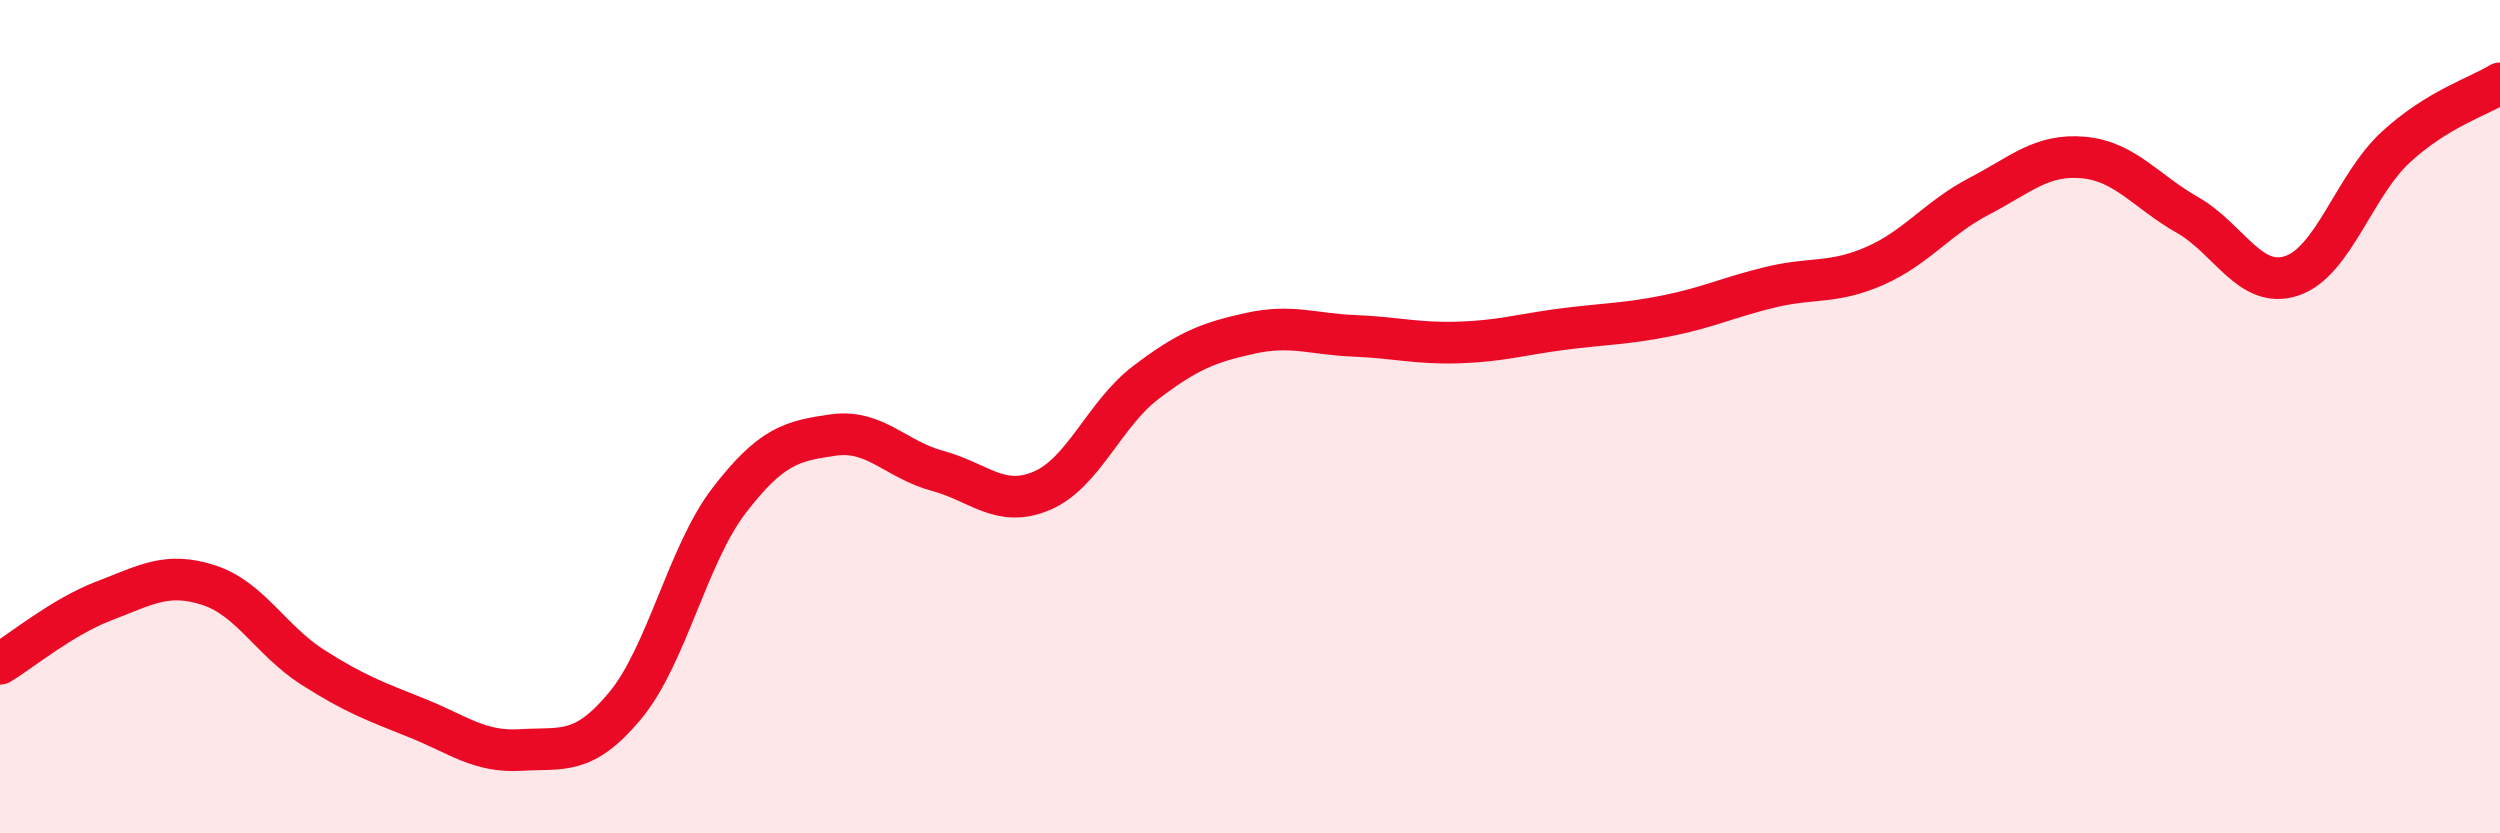
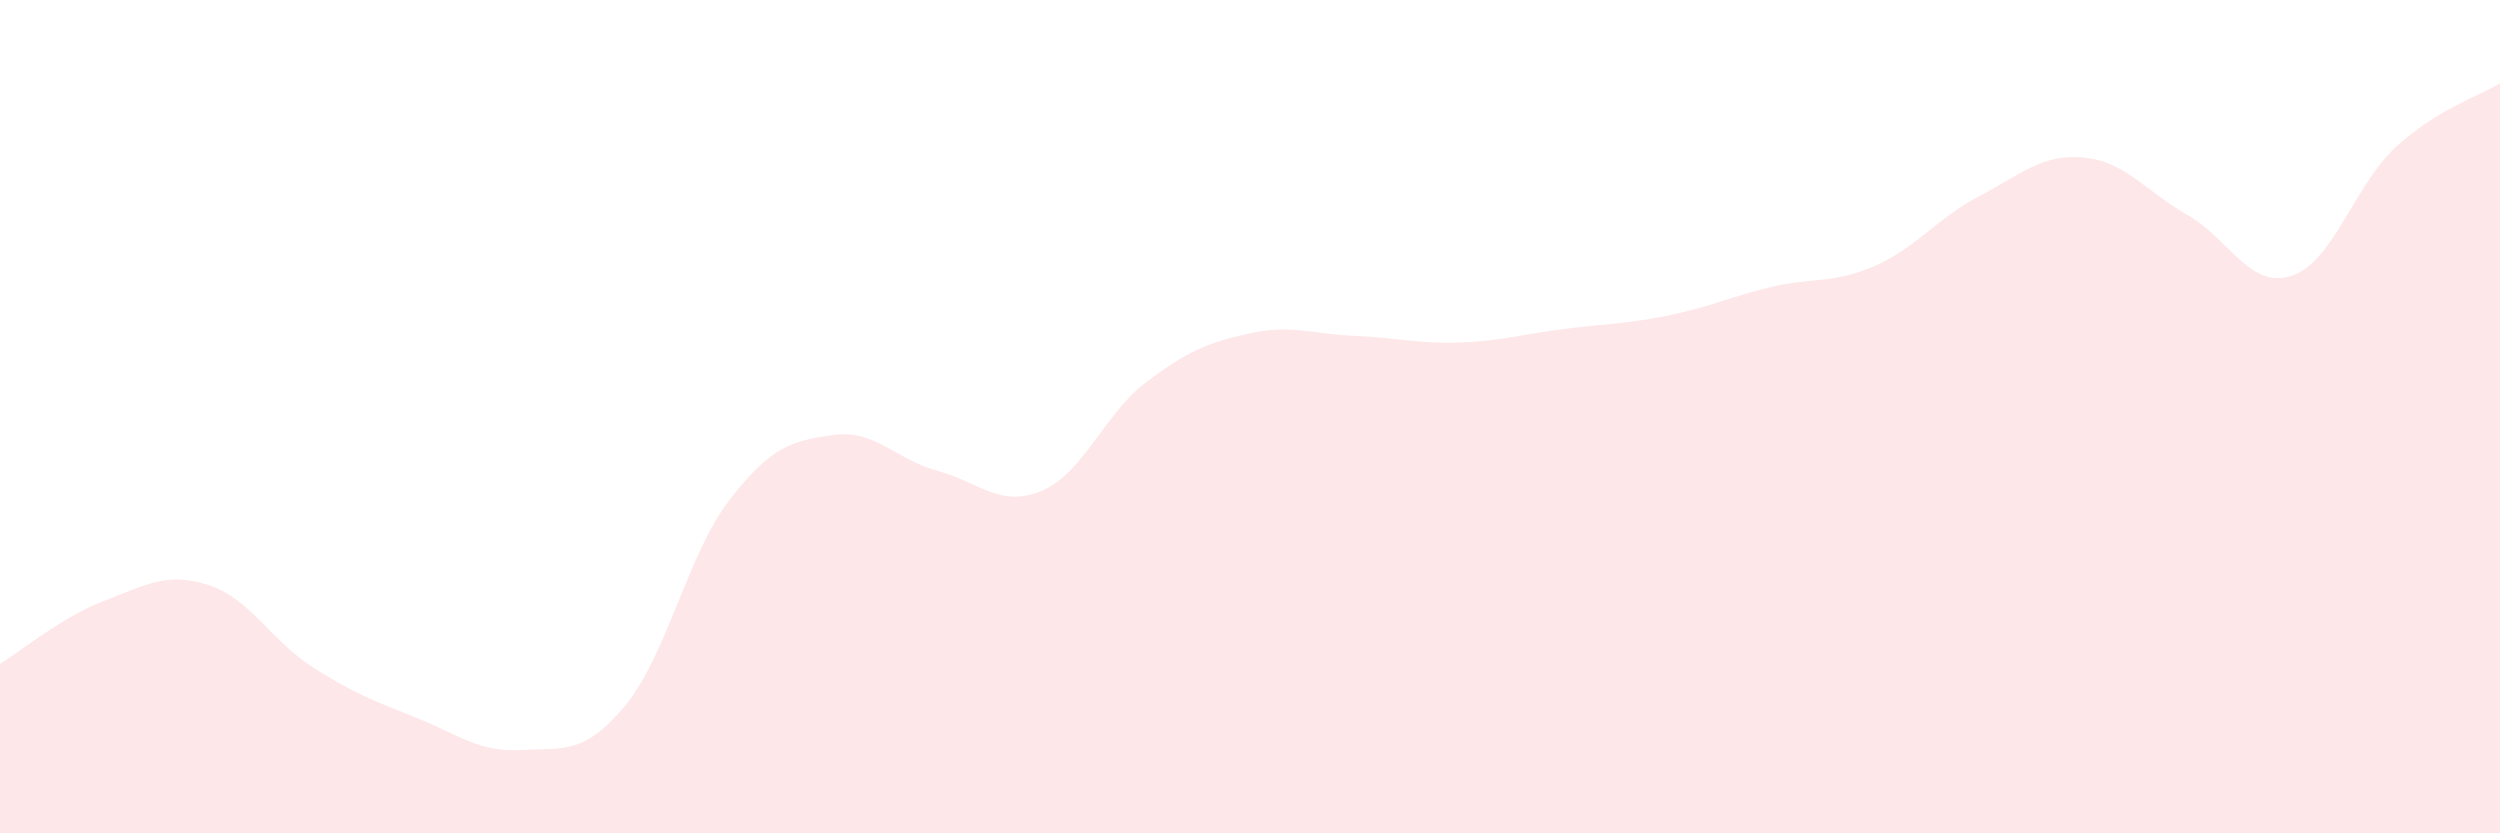
<svg xmlns="http://www.w3.org/2000/svg" width="60" height="20" viewBox="0 0 60 20">
  <path d="M 0,15.93 C 0.5,15.63 1.5,14.8 2.5,14.42 C 3.5,14.04 4,13.72 5,14.04 C 6,14.36 6.5,15.37 7.5,16.01 C 8.5,16.65 9,16.83 10,17.23 C 11,17.63 11.5,18.06 12.5,18 C 13.5,17.94 14,18.14 15,16.94 C 16,15.74 16.5,13.31 17.5,12.01 C 18.5,10.71 19,10.58 20,10.44 C 21,10.3 21.5,11.03 22.5,11.3 C 23.5,11.57 24,12.2 25,11.78 C 26,11.36 26.5,9.94 27.5,9.18 C 28.5,8.42 29,8.22 30,8 C 31,7.78 31.5,8.02 32.5,8.06 C 33.5,8.1 34,8.25 35,8.22 C 36,8.19 36.5,8.03 37.5,7.9 C 38.5,7.77 39,7.78 40,7.58 C 41,7.38 41.5,7.13 42.5,6.89 C 43.5,6.65 44,6.82 45,6.38 C 46,5.94 46.5,5.23 47.5,4.71 C 48.5,4.19 49,3.69 50,3.78 C 51,3.87 51.5,4.59 52.5,5.16 C 53.5,5.73 54,6.95 55,6.62 C 56,6.29 56.5,4.45 57.5,3.53 C 58.5,2.61 59.5,2.31 60,2L60 20L0 20Z" fill="#EB0A25" opacity="0.1" stroke-linecap="round" stroke-linejoin="round" />
-   <path d="M 0,15.93 C 0.5,15.63 1.5,14.8 2.5,14.42 C 3.5,14.04 4,13.72 5,14.04 C 6,14.36 6.5,15.37 7.5,16.01 C 8.5,16.65 9,16.83 10,17.23 C 11,17.63 11.5,18.06 12.5,18 C 13.5,17.94 14,18.14 15,16.94 C 16,15.74 16.5,13.31 17.5,12.01 C 18.5,10.71 19,10.58 20,10.44 C 21,10.3 21.5,11.03 22.5,11.3 C 23.5,11.57 24,12.2 25,11.78 C 26,11.36 26.5,9.94 27.5,9.18 C 28.5,8.42 29,8.22 30,8 C 31,7.78 31.5,8.02 32.5,8.06 C 33.5,8.1 34,8.25 35,8.22 C 36,8.19 36.5,8.03 37.5,7.9 C 38.5,7.77 39,7.78 40,7.58 C 41,7.38 41.5,7.13 42.5,6.89 C 43.5,6.65 44,6.82 45,6.38 C 46,5.94 46.5,5.23 47.5,4.71 C 48.5,4.19 49,3.69 50,3.78 C 51,3.87 51.5,4.59 52.5,5.16 C 53.5,5.73 54,6.95 55,6.62 C 56,6.29 56.5,4.45 57.5,3.53 C 58.5,2.61 59.5,2.31 60,2" stroke="#EB0A25" stroke-width="1" fill="none" stroke-linecap="round" stroke-linejoin="round" />
</svg>